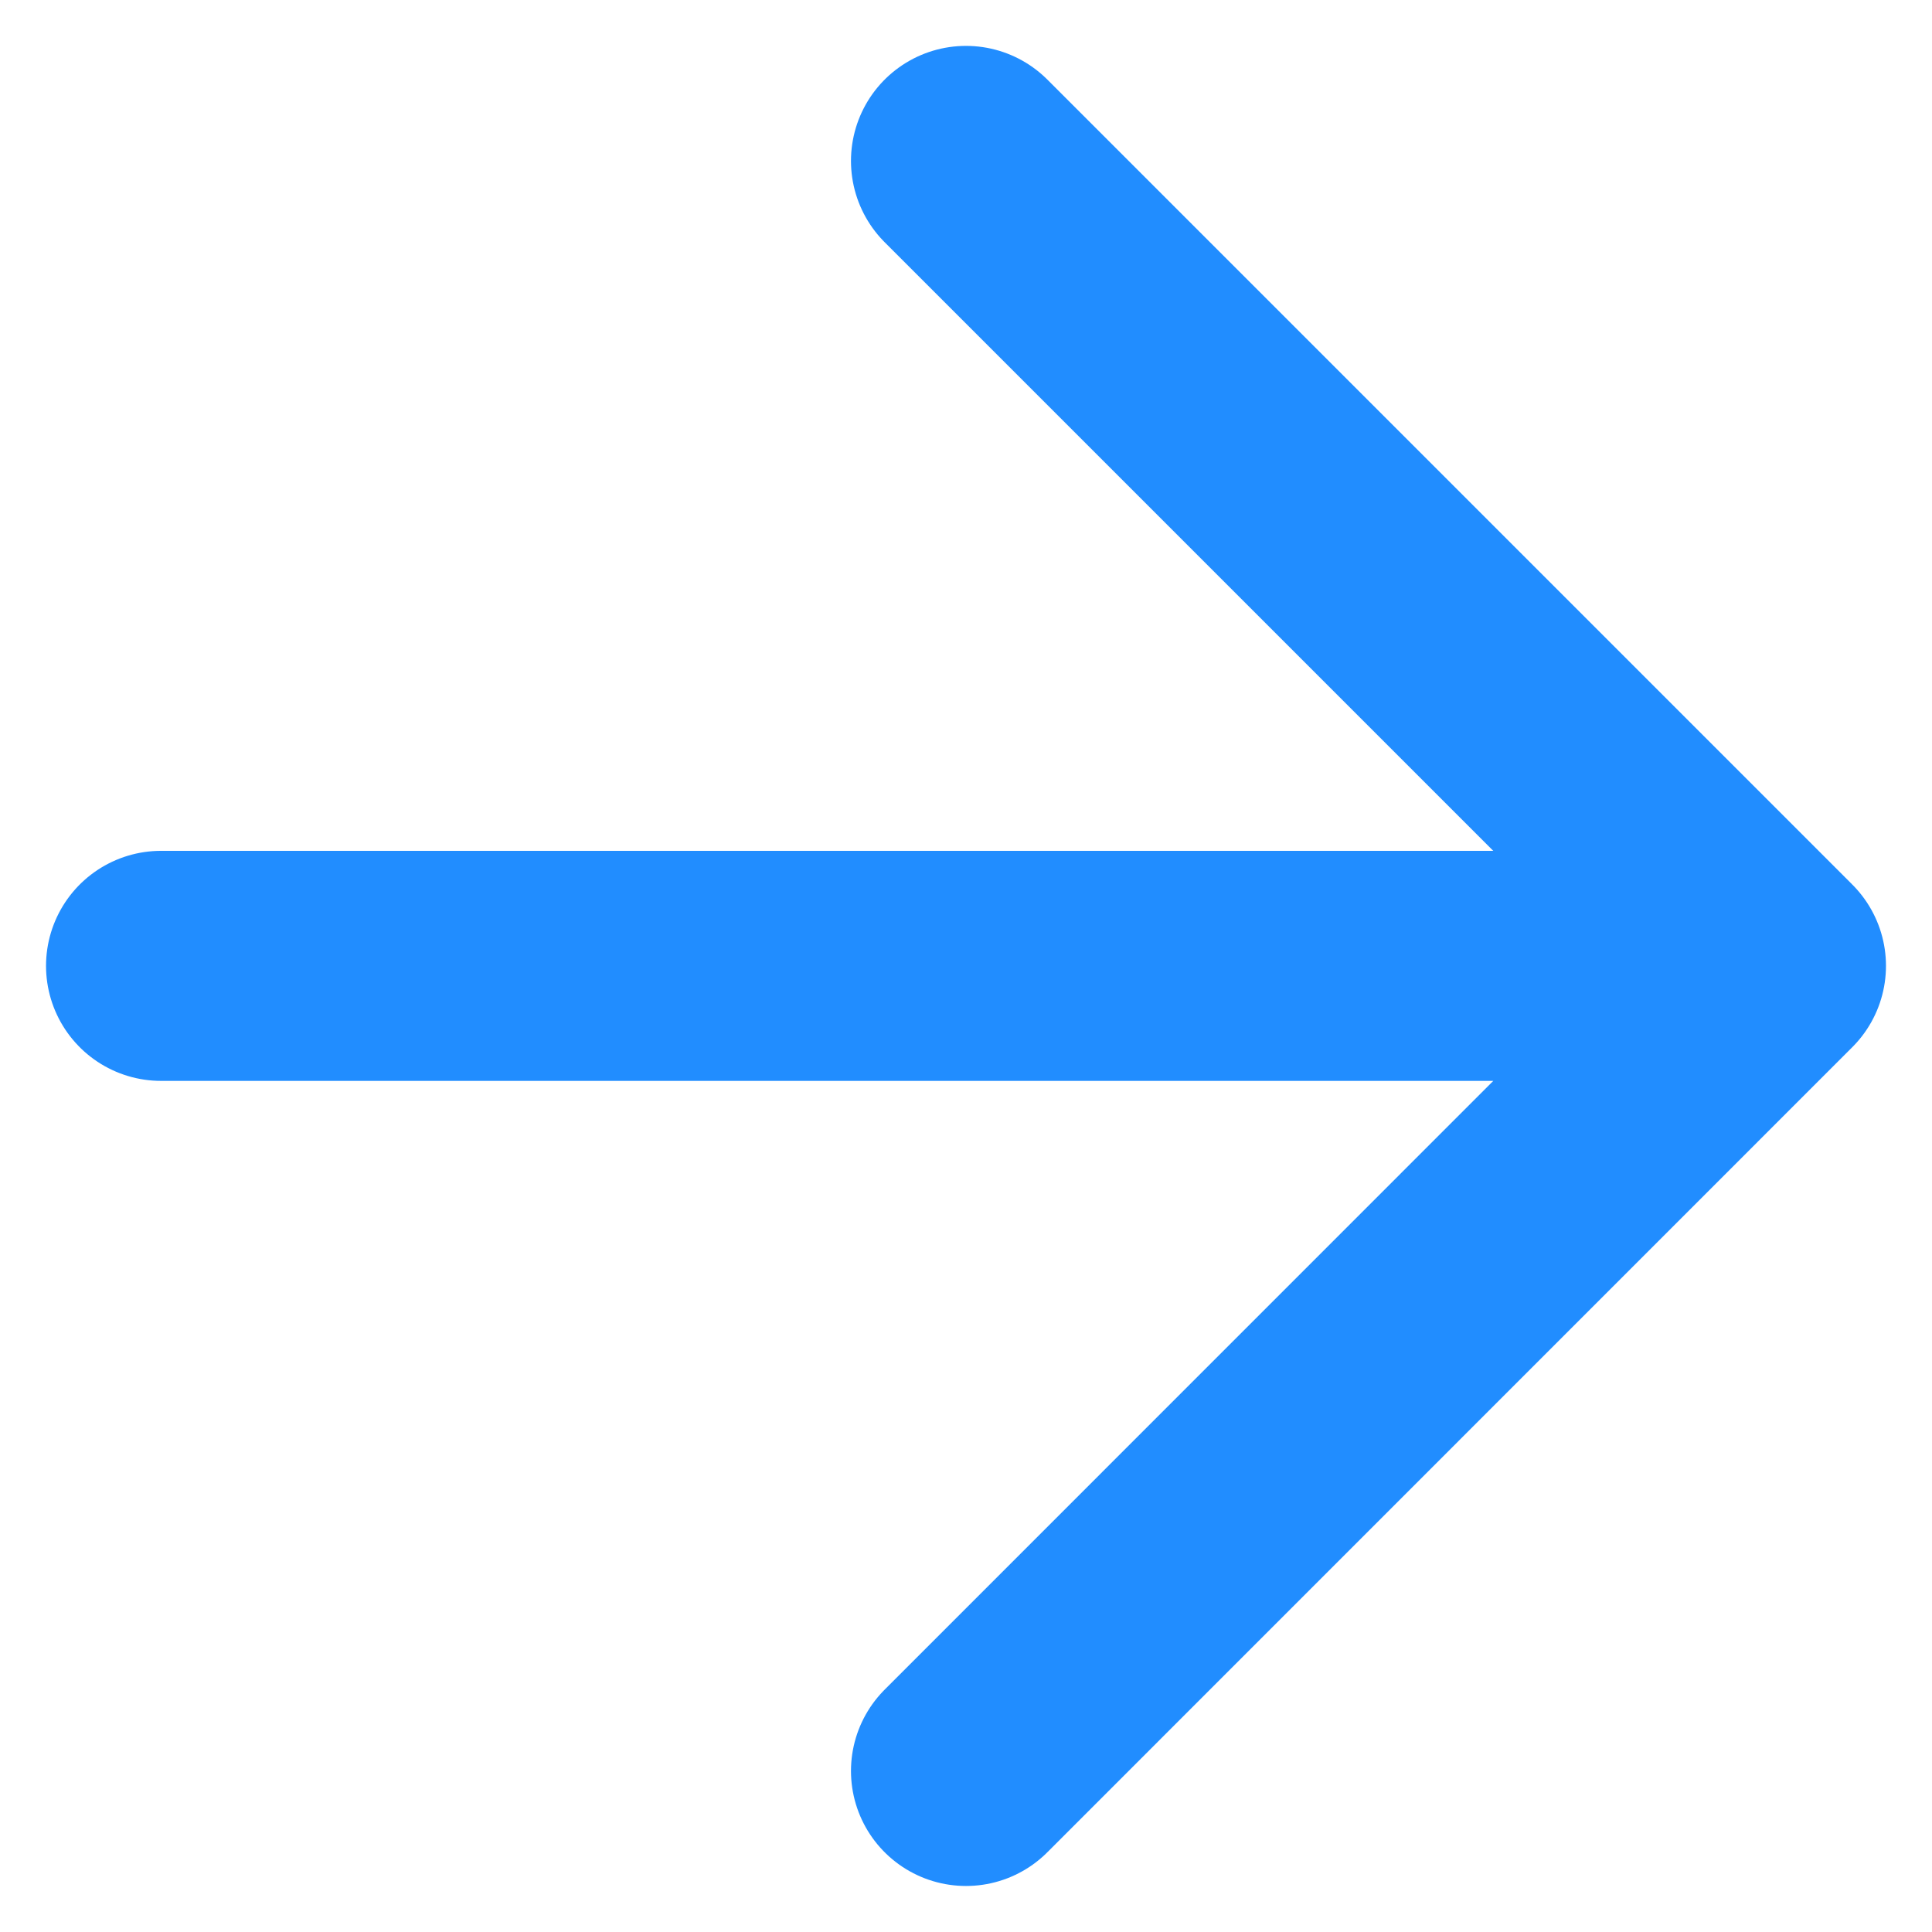
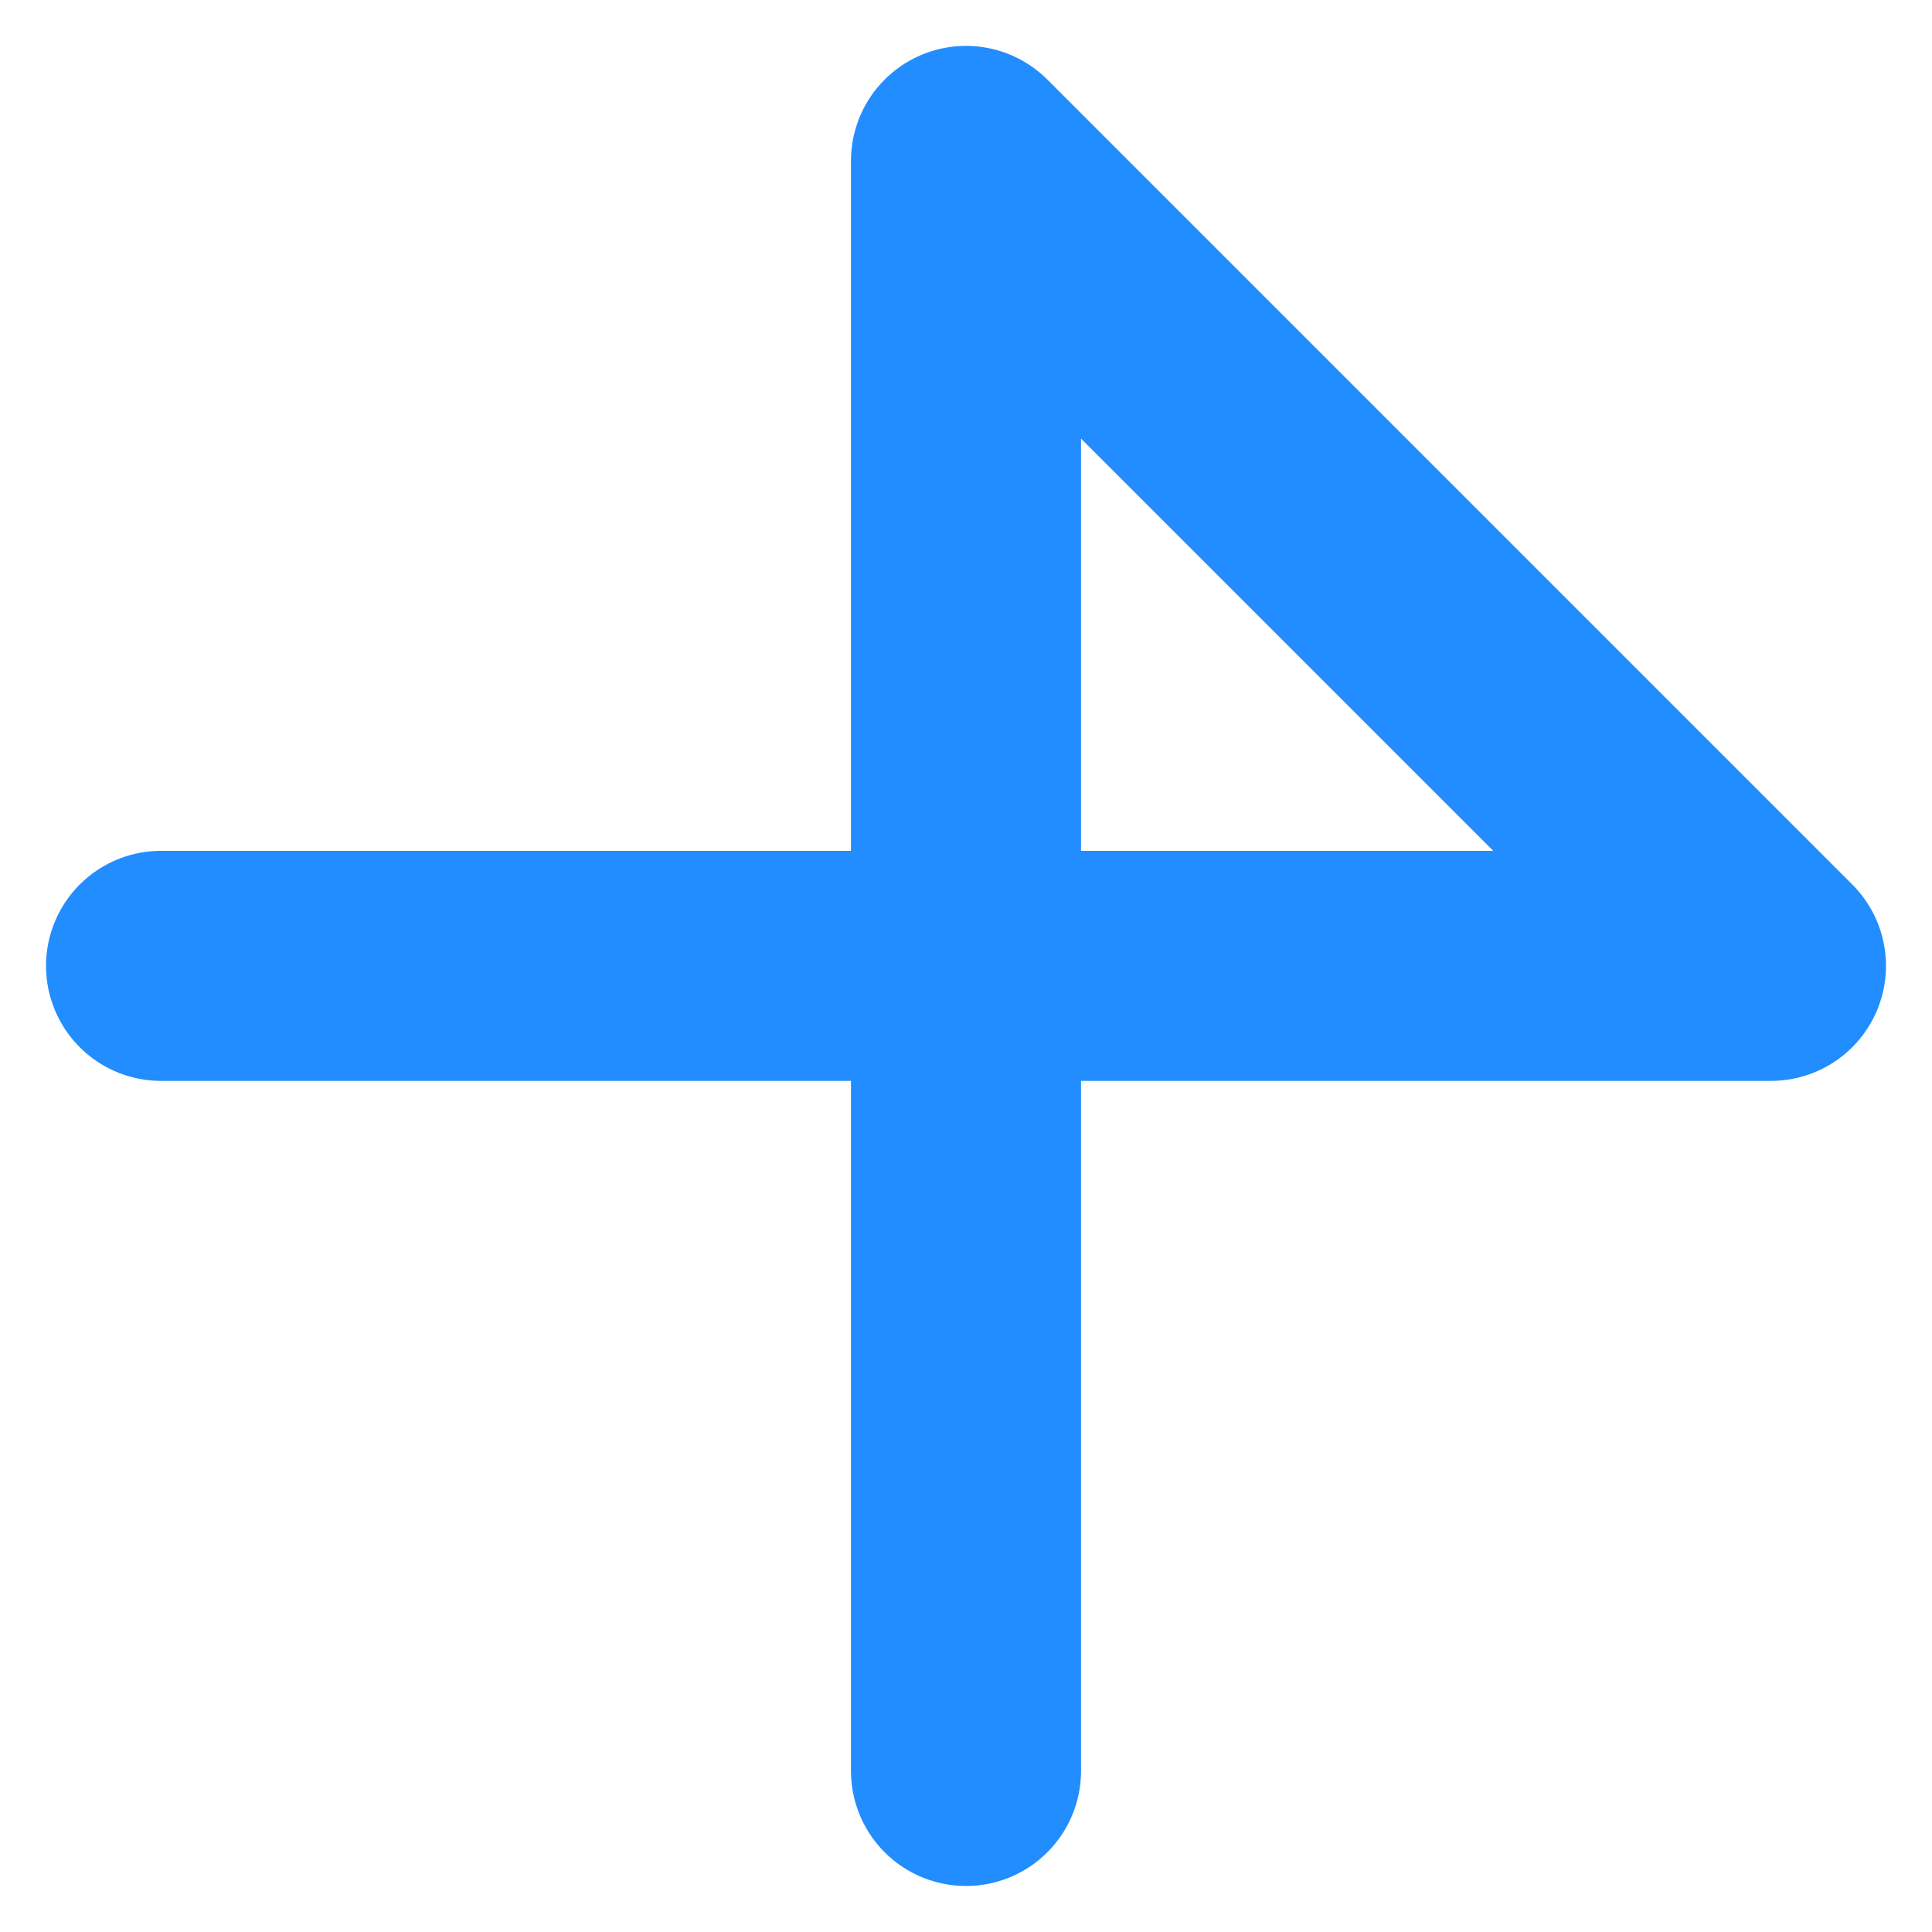
<svg xmlns="http://www.w3.org/2000/svg" width="14" height="14" viewBox="0 0 14 14" fill="none">
-   <path d="M1.167 6.999H12.833M12.833 6.999L7 1.166M12.833 6.999L7 12.833" stroke="#218DFF" stroke-width="1.667" stroke-linecap="round" stroke-linejoin="round" />
+   <path d="M1.167 6.999H12.833M12.833 6.999L7 1.166L7 12.833" stroke="#218DFF" stroke-width="1.667" stroke-linecap="round" stroke-linejoin="round" />
</svg>